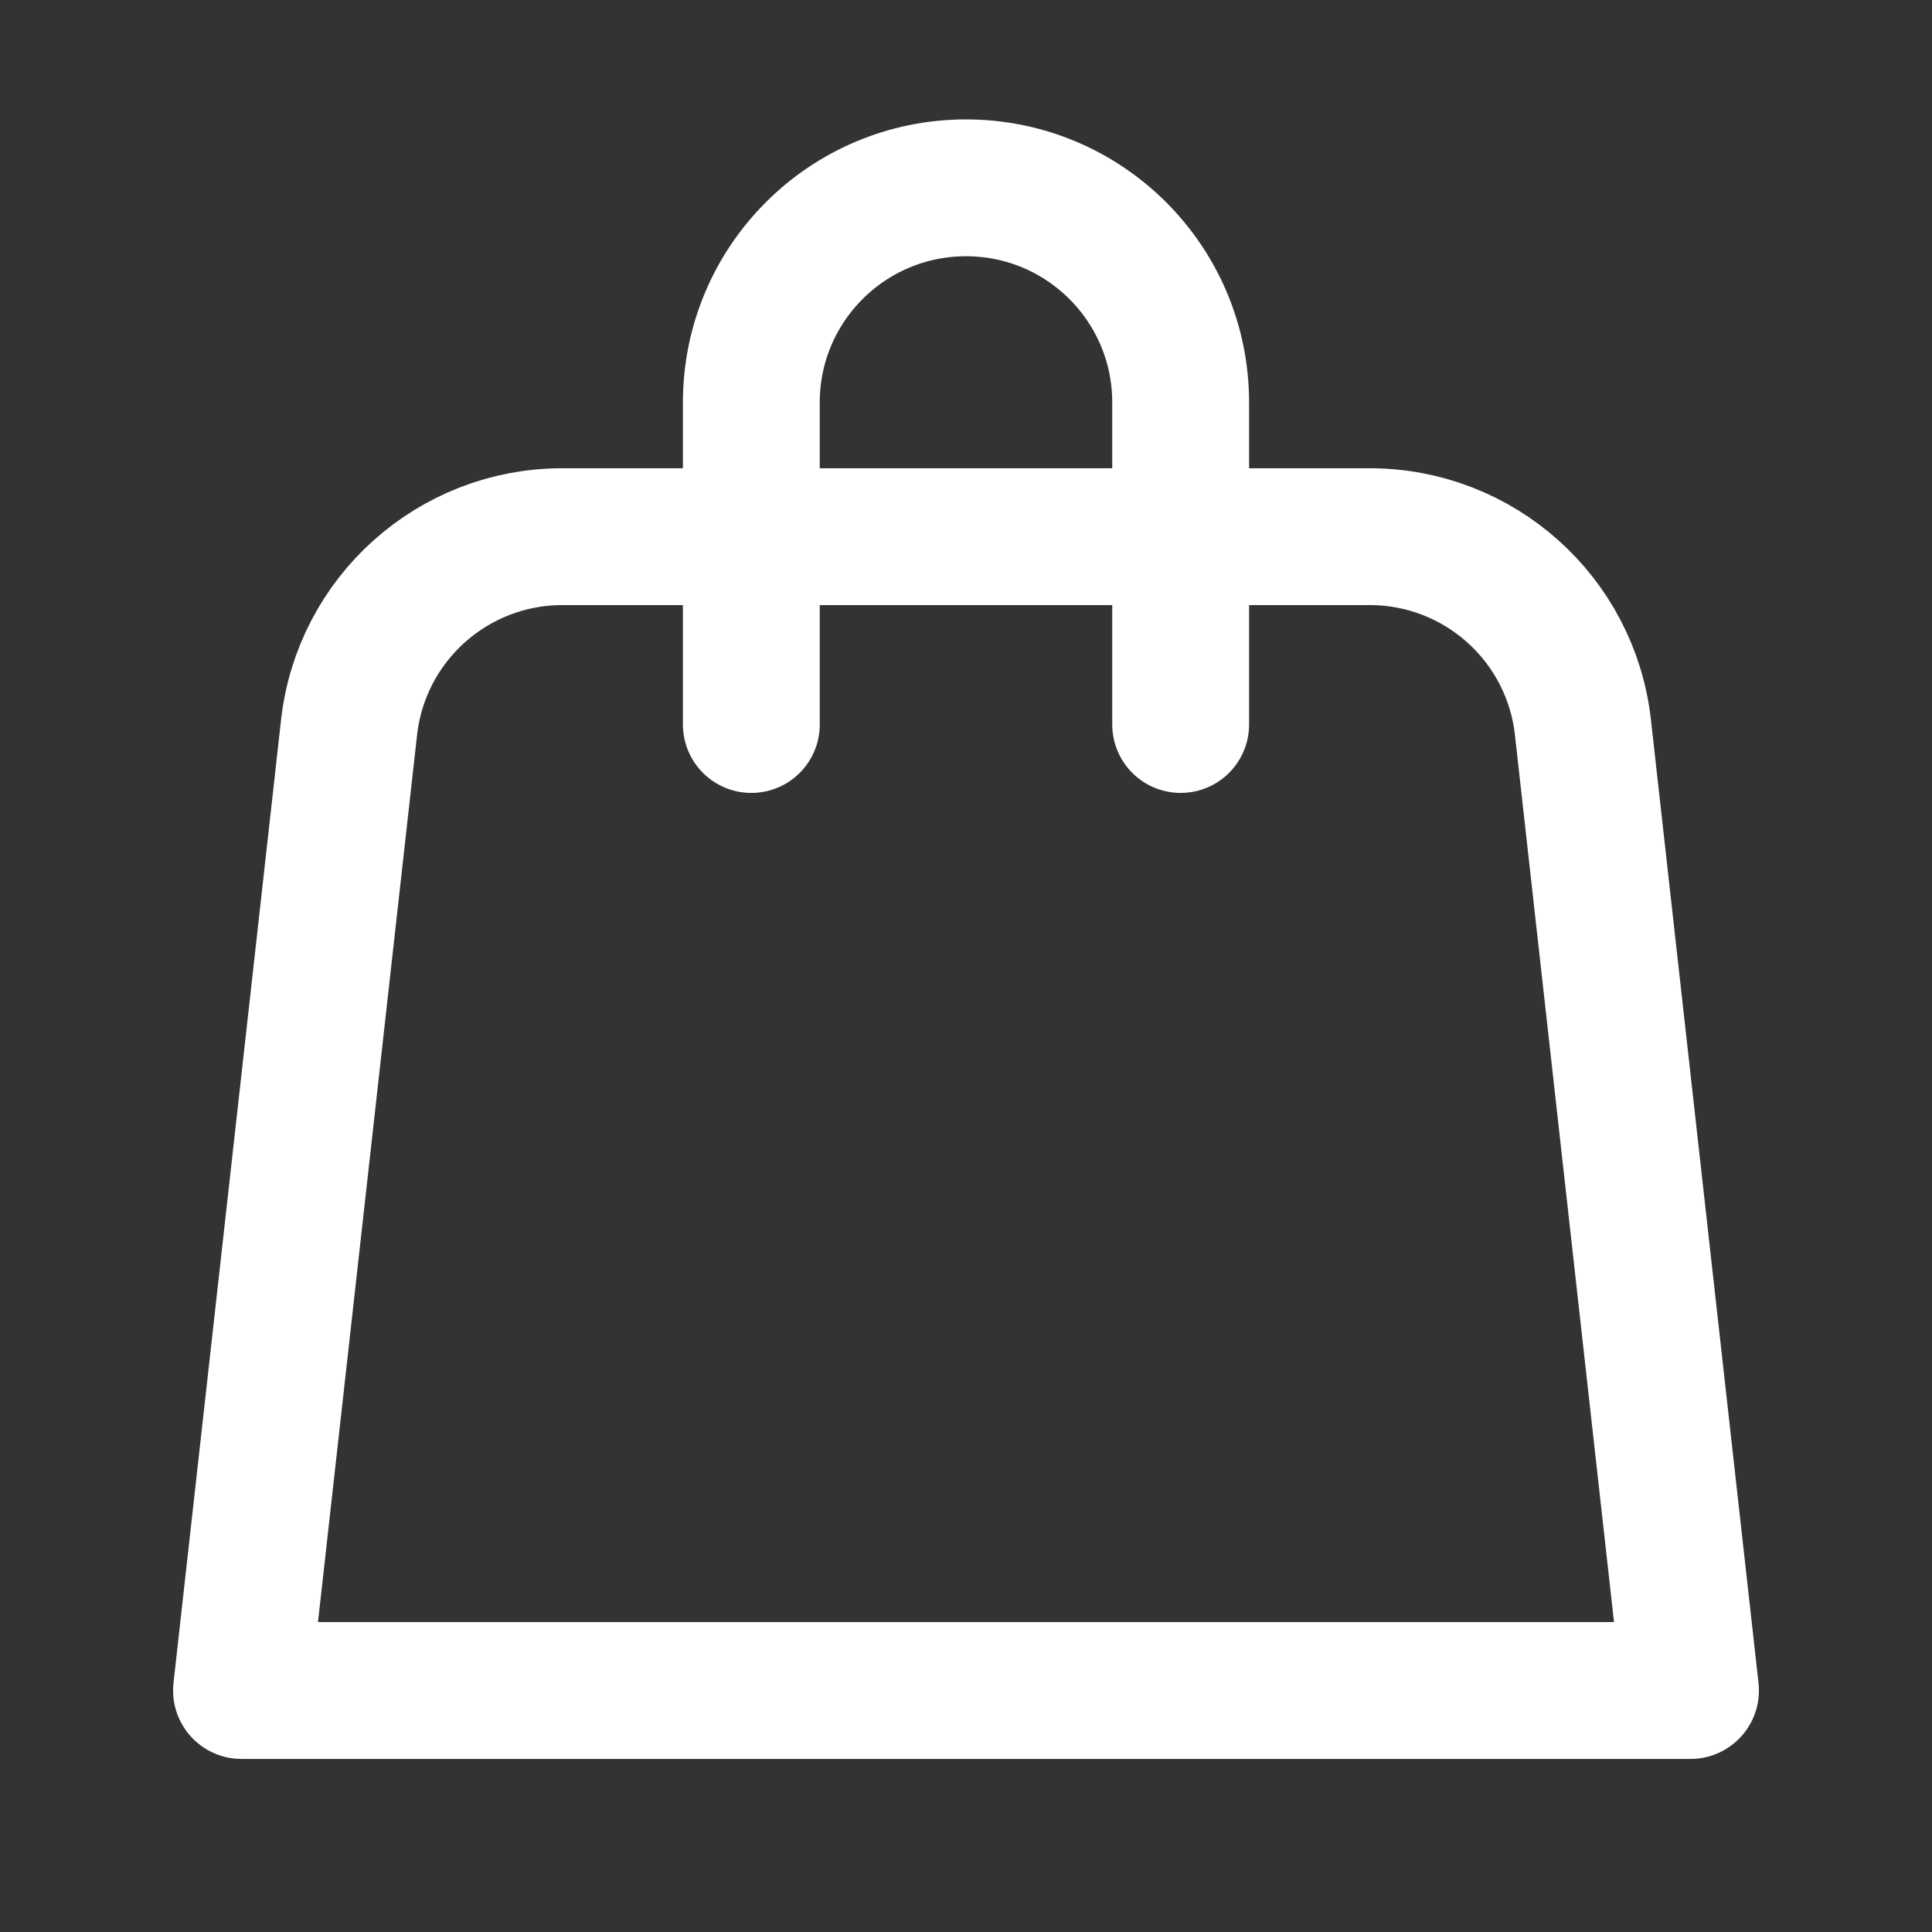
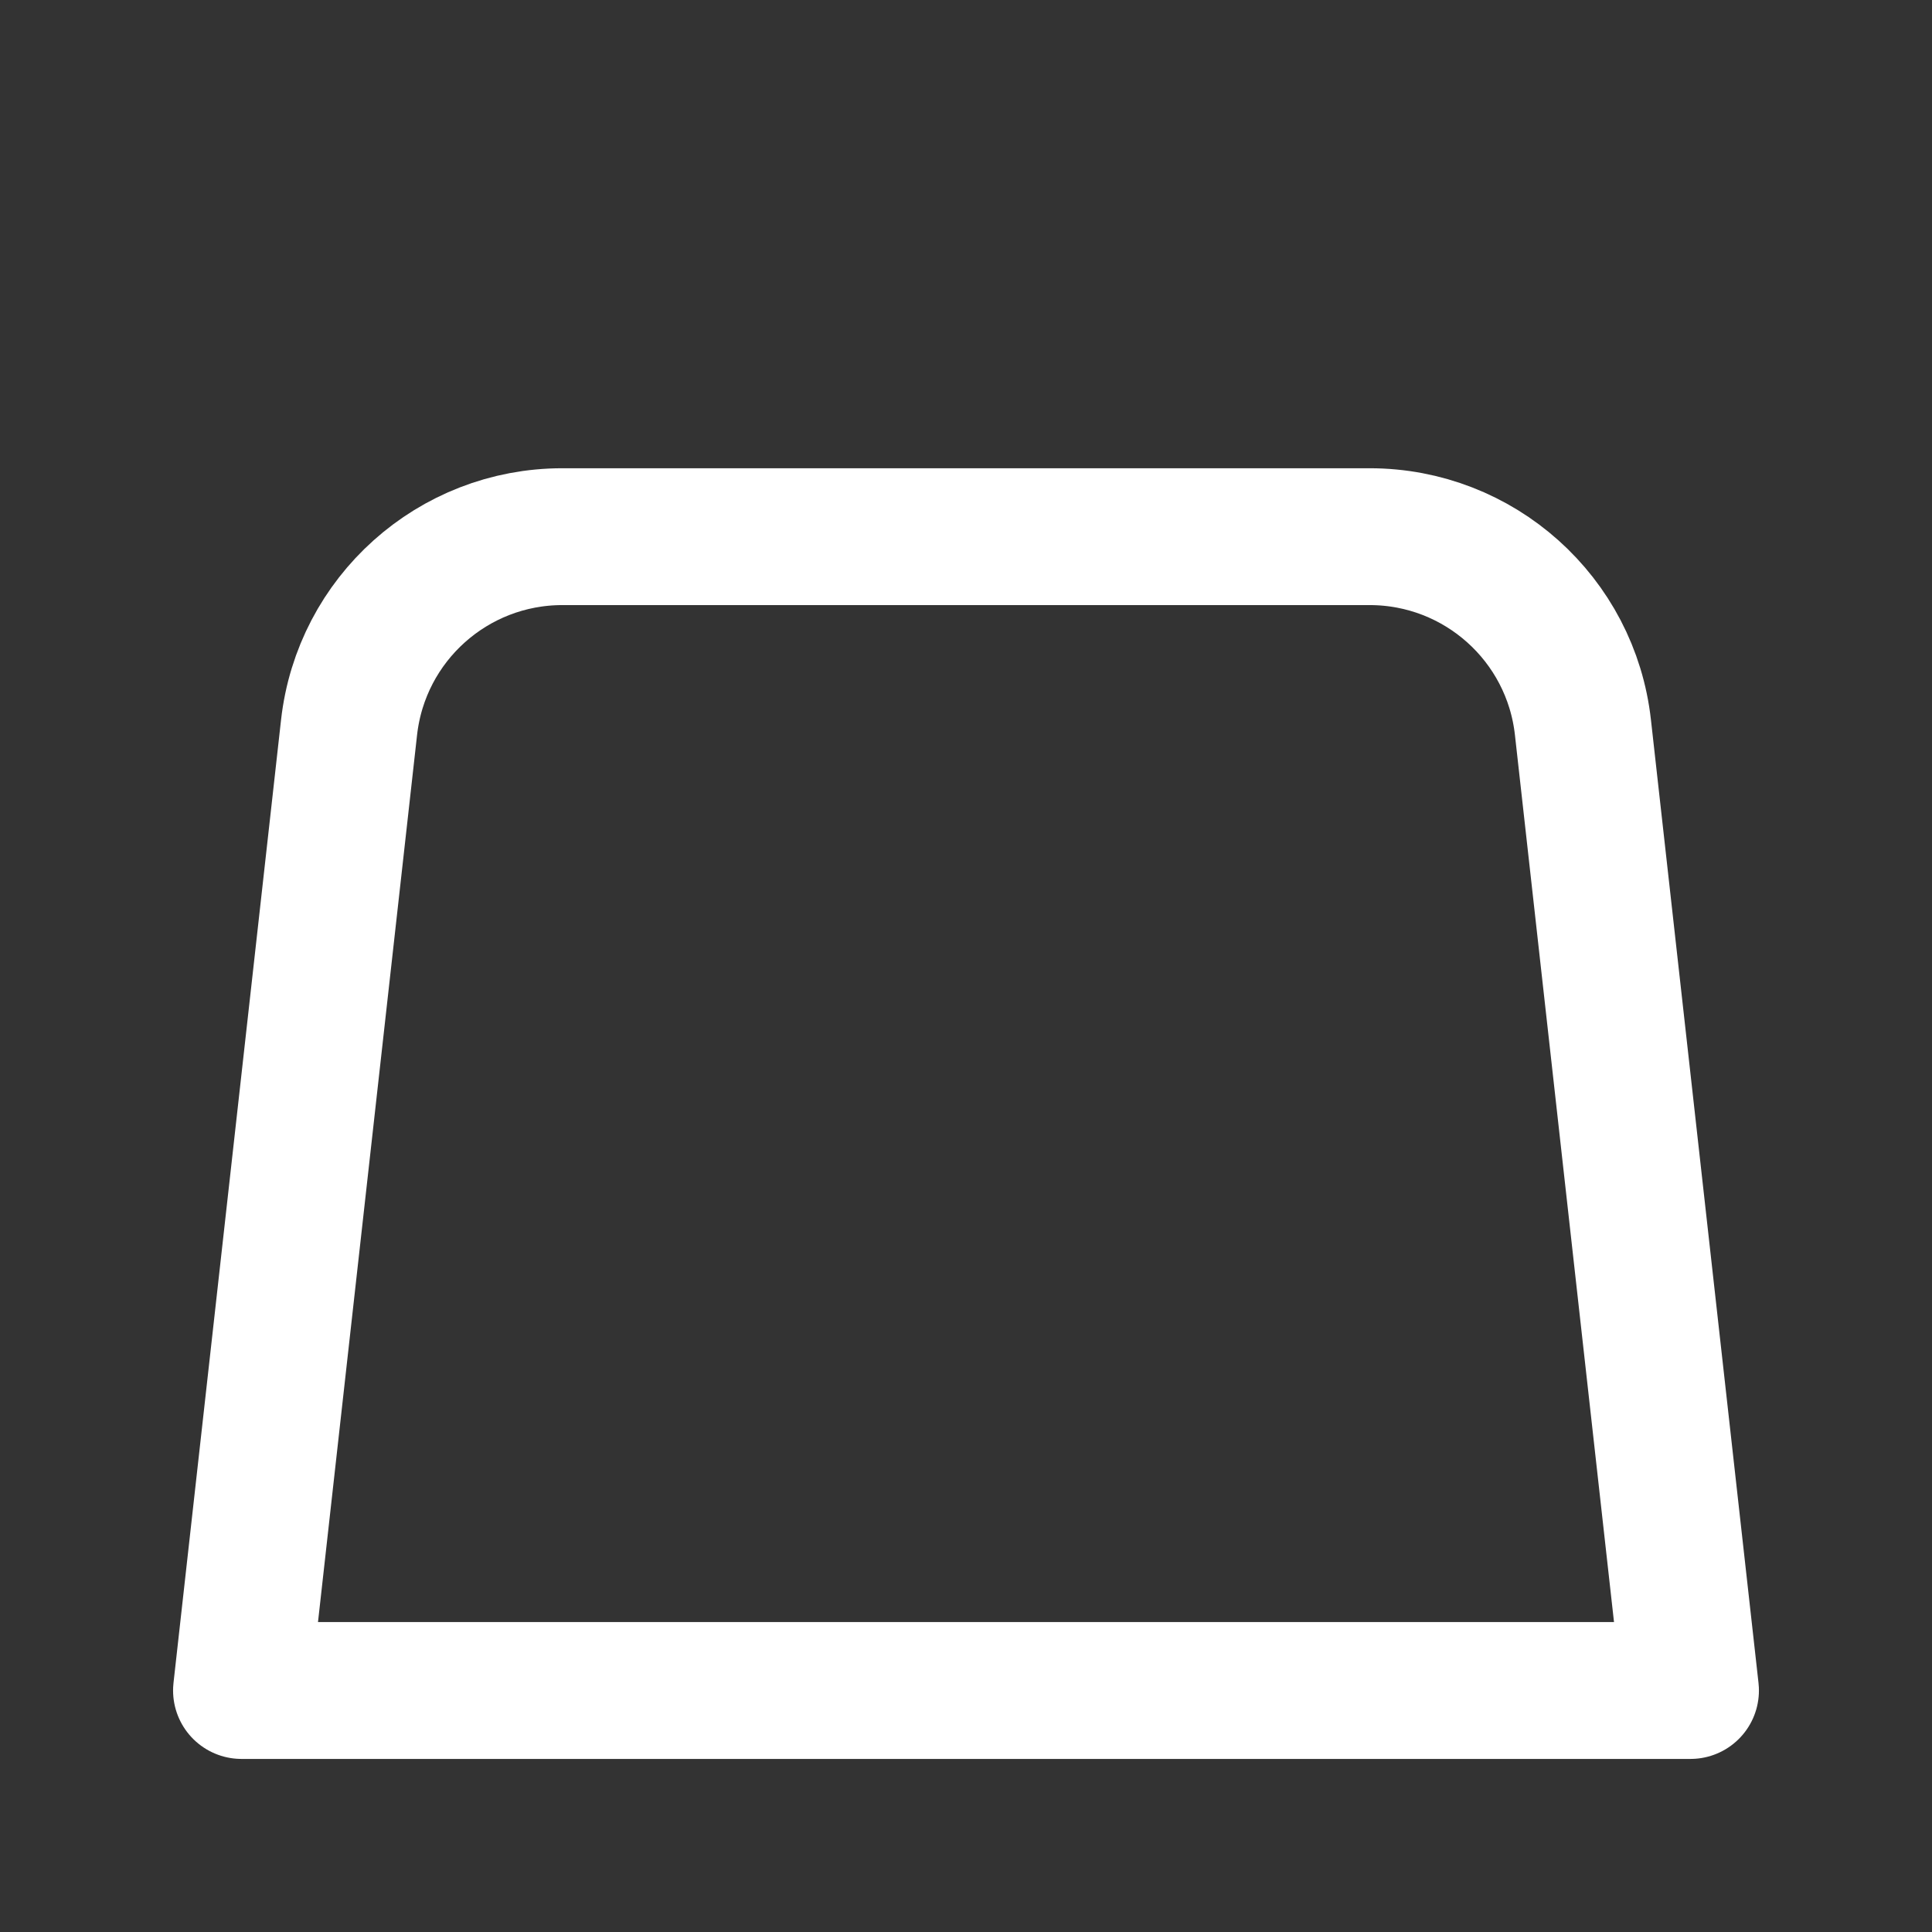
<svg xmlns="http://www.w3.org/2000/svg" width="18" height="18" viewBox="0 0 18 18" fill="none">
  <rect x="0" y="0" width="18" height="18" fill="#333333" stroke="none" />
  <g clip-path="url(#clip0_7498_8125)">
    <path d="M3.252 6.778C3.365 5.766 4.22 5 5.239 5H12.761C13.78 5 14.636 5.766 14.748 6.778L15.75 15.75H2.25L3.252 6.778Z" stroke="white" stroke-width="1.275" stroke-linecap="round" stroke-linejoin="round" />
-     <path d="M11 6.75V3.75C11 2.645 10.105 1.75 9 1.75V1.75C7.895 1.75 7 2.645 7 3.75V6.75" stroke="white" stroke-width="1.275" stroke-linecap="round" stroke-linejoin="round" />
  </g>
  <defs>
    <clipPath id="clip0_7498_8125">
      <rect width="18" height="18" fill="white" />
    </clipPath>
  </defs>
</svg>